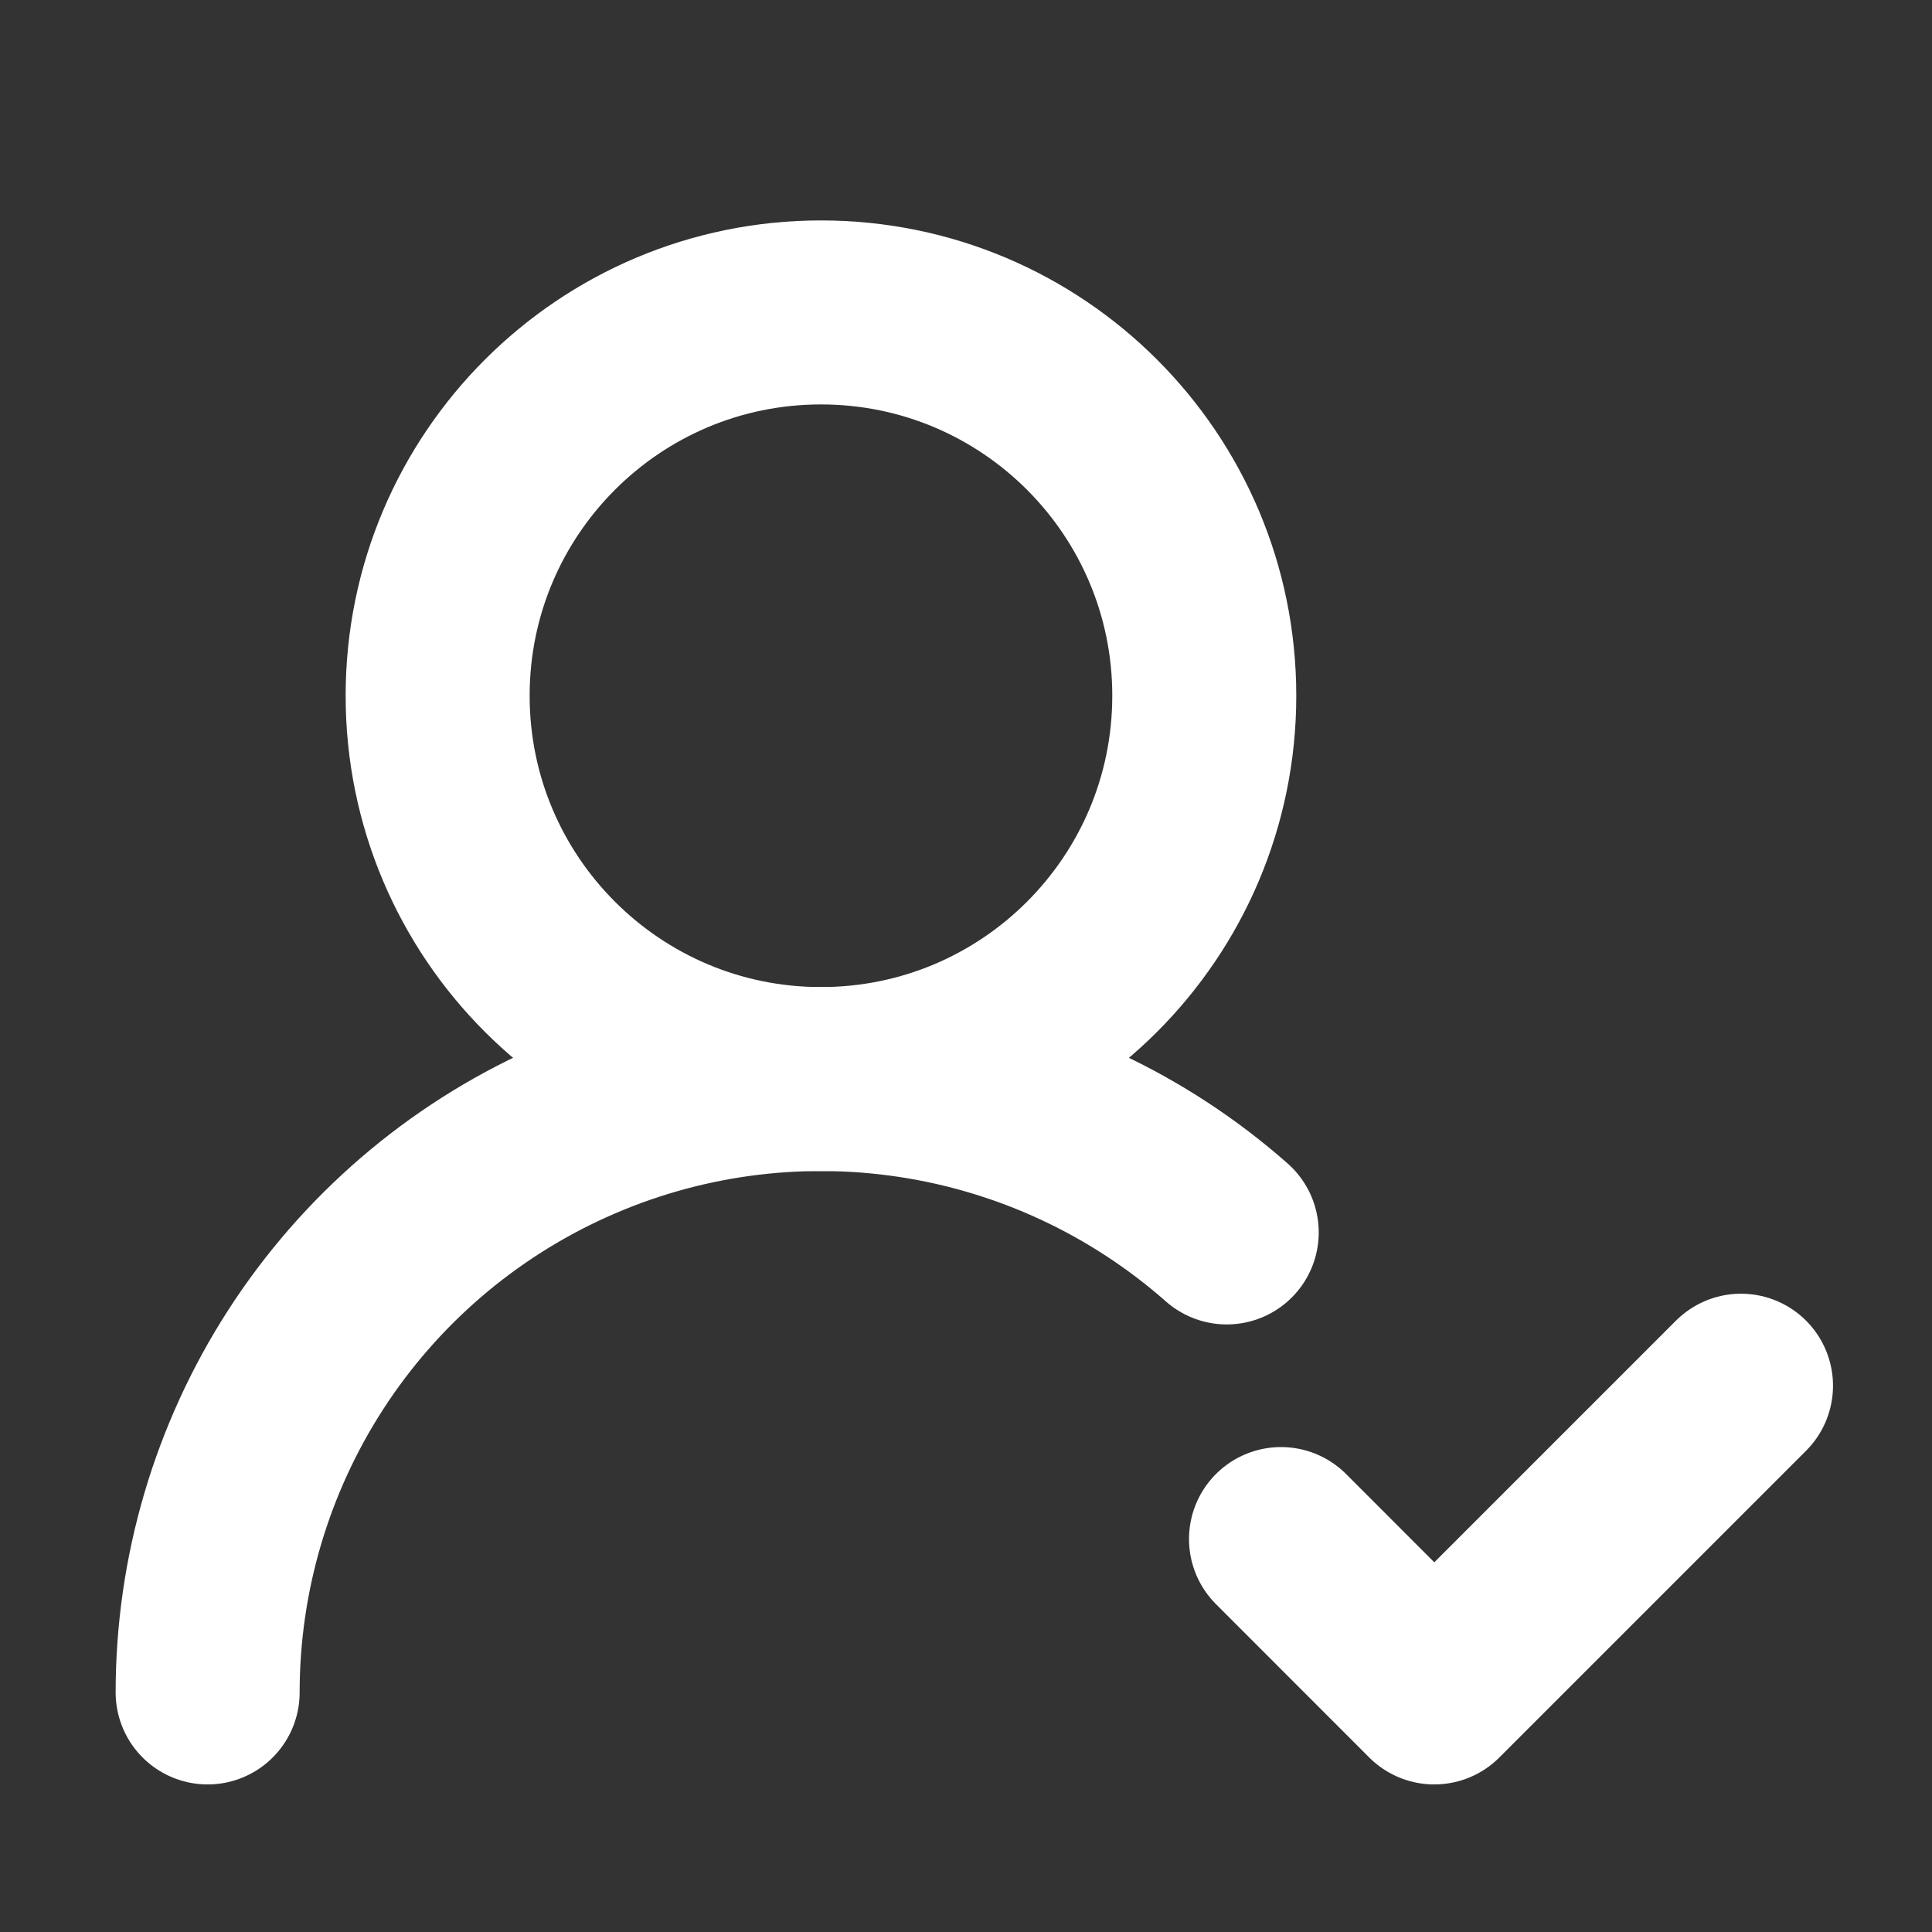
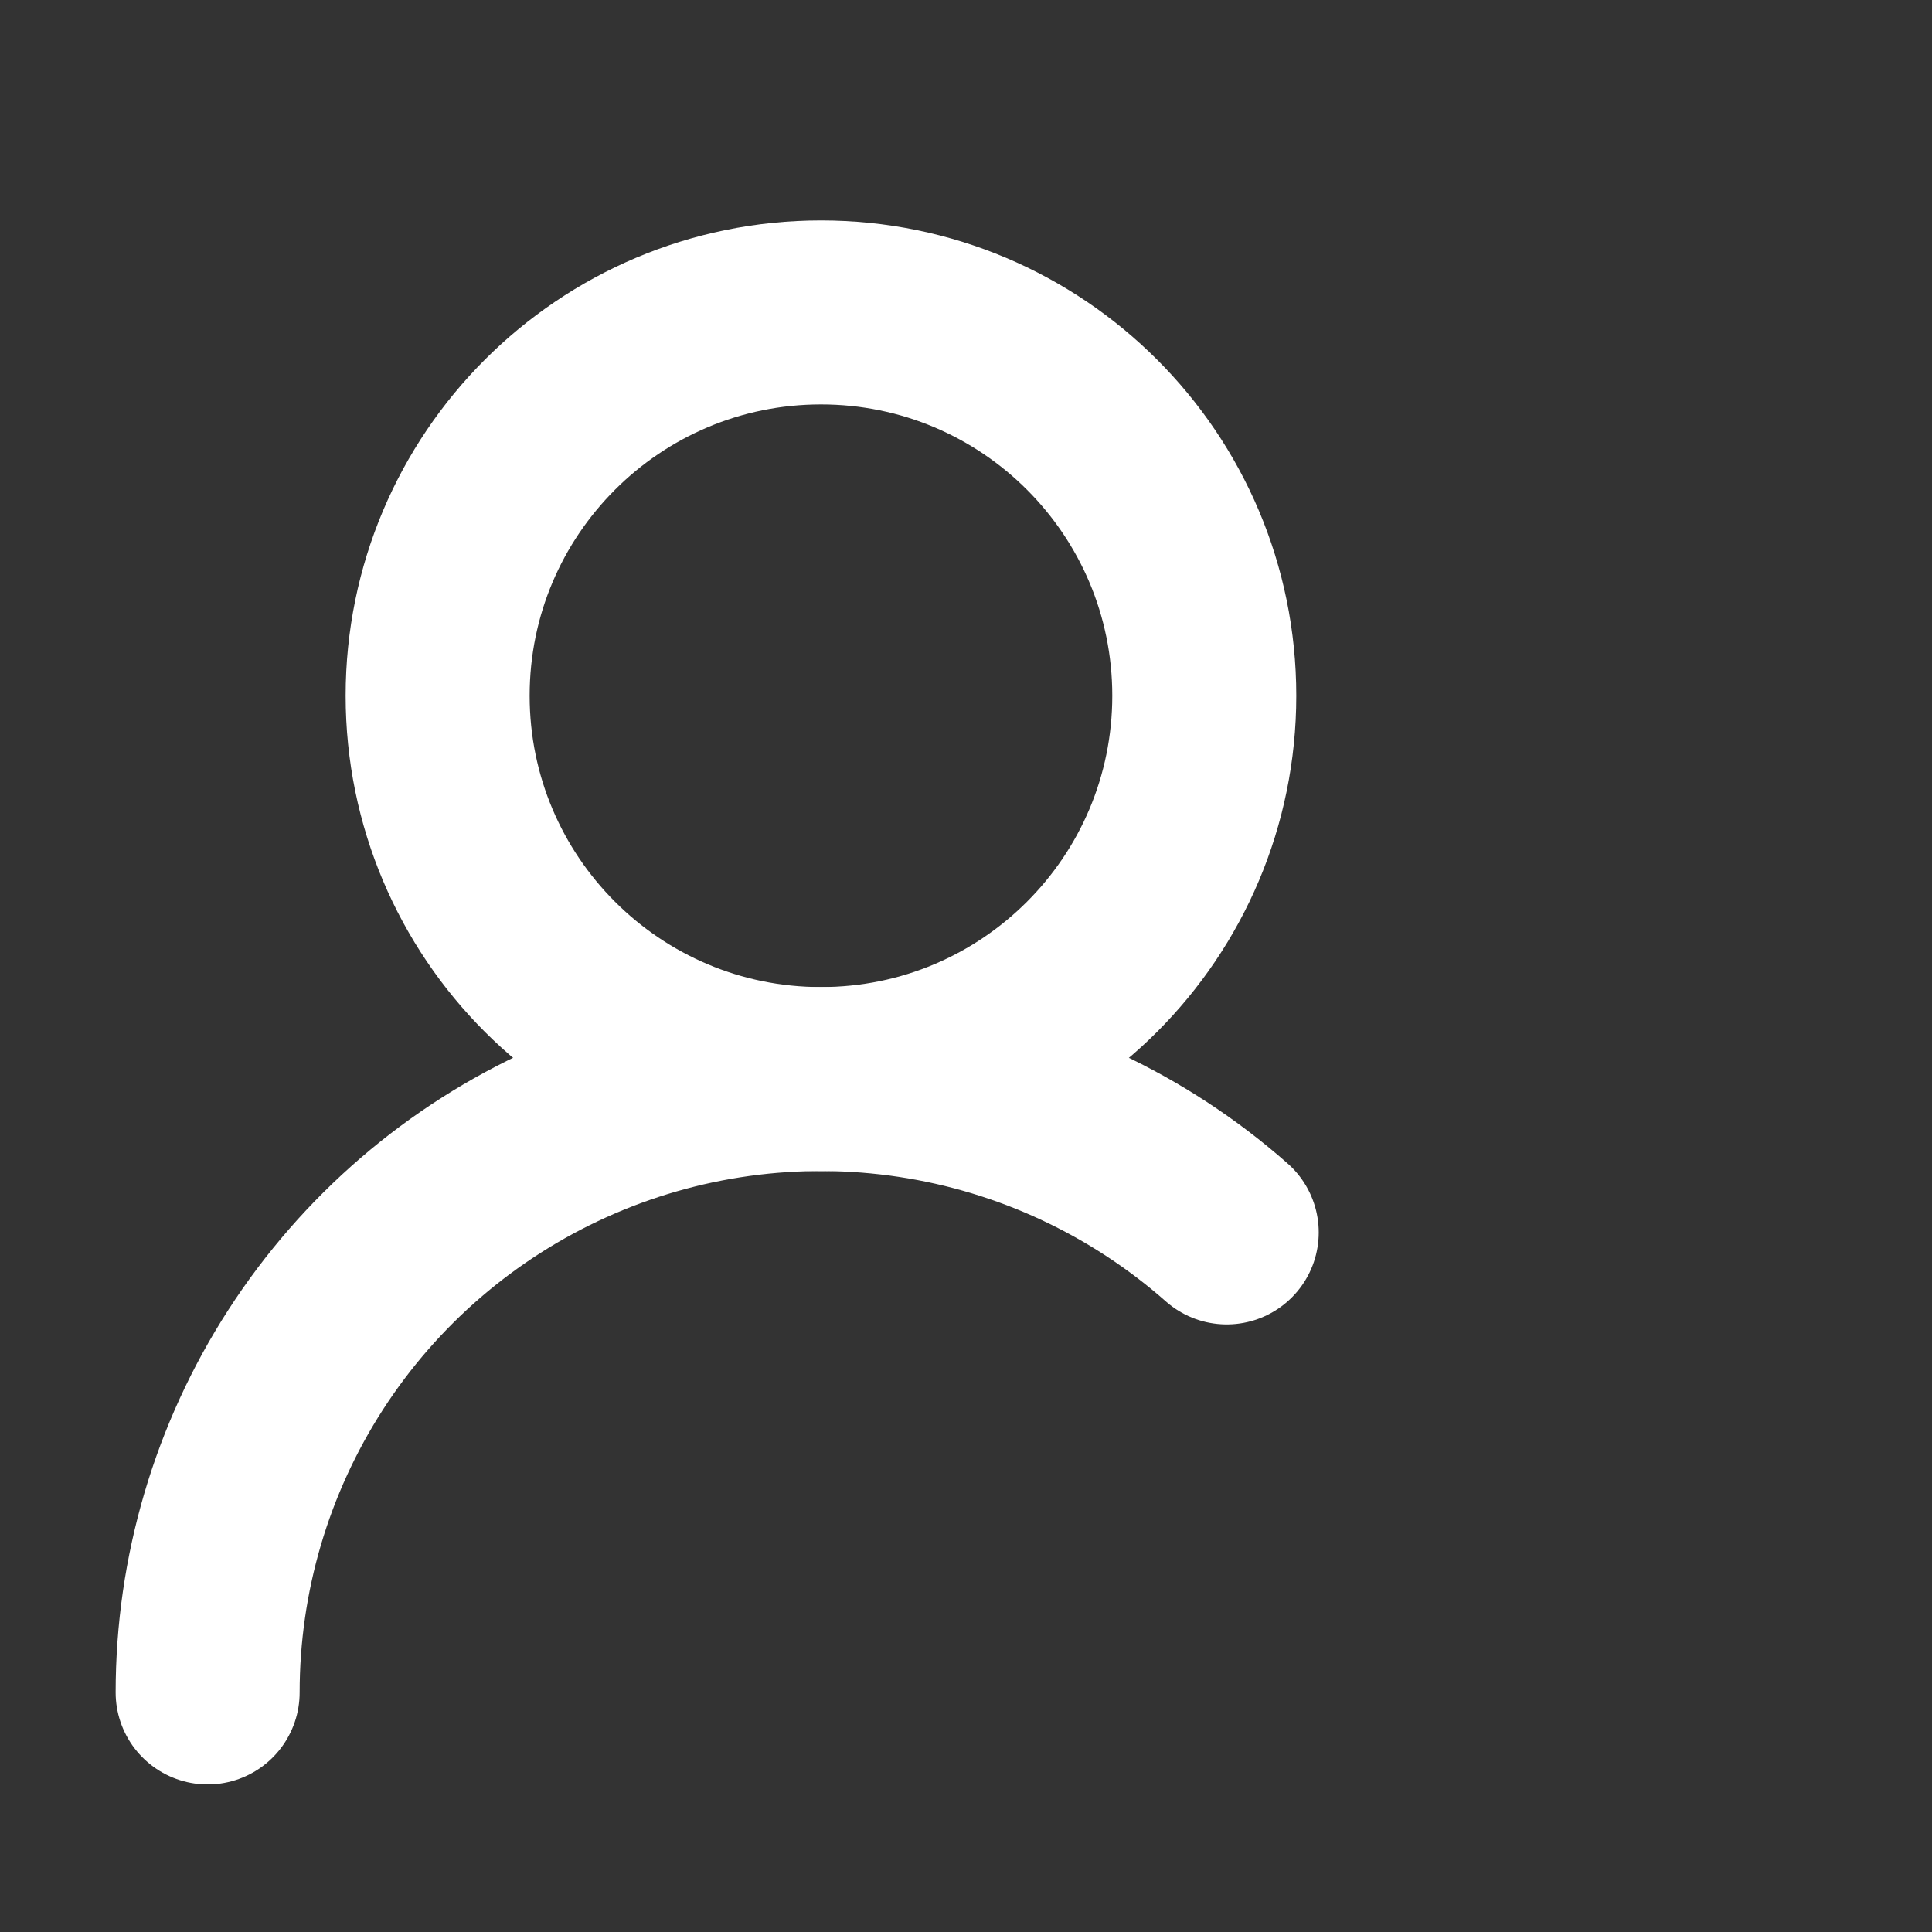
<svg xmlns="http://www.w3.org/2000/svg" width="21" height="21" viewBox="0 0 21 21" fill="none">
  <rect x="0" y="0" width="21" height="21" fill="#333333" stroke="none" />
  <path d="M2.257 18.396C2.257 17.113 2.627 15.857 3.323 14.779C4.019 13.701 5.011 12.847 6.181 12.319C7.35 11.791 8.647 11.612 9.916 11.803C11.185 11.994 12.371 12.547 13.334 13.396" stroke="white" stroke-width="2" stroke-linecap="round" stroke-linejoin="round" />
-   <path d="M8.924 11.729C11.225 11.729 13.09 9.864 13.09 7.562C13.09 5.261 11.225 3.396 8.924 3.396C6.623 3.396 4.757 5.261 4.757 7.562C4.757 9.864 6.623 11.729 8.924 11.729Z" stroke="white" stroke-width="2" stroke-linecap="round" stroke-linejoin="round" />
-   <path d="M13.924 16.729L15.59 18.396L18.924 15.062" stroke="white" stroke-width="2" stroke-linecap="round" stroke-linejoin="round" />
+   <path d="M8.924 11.729C11.225 11.729 13.09 9.864 13.09 7.562C13.09 5.261 11.225 3.396 8.924 3.396C6.623 3.396 4.757 5.261 4.757 7.562C4.757 9.864 6.623 11.729 8.924 11.729" stroke="white" stroke-width="2" stroke-linecap="round" stroke-linejoin="round" />
</svg>